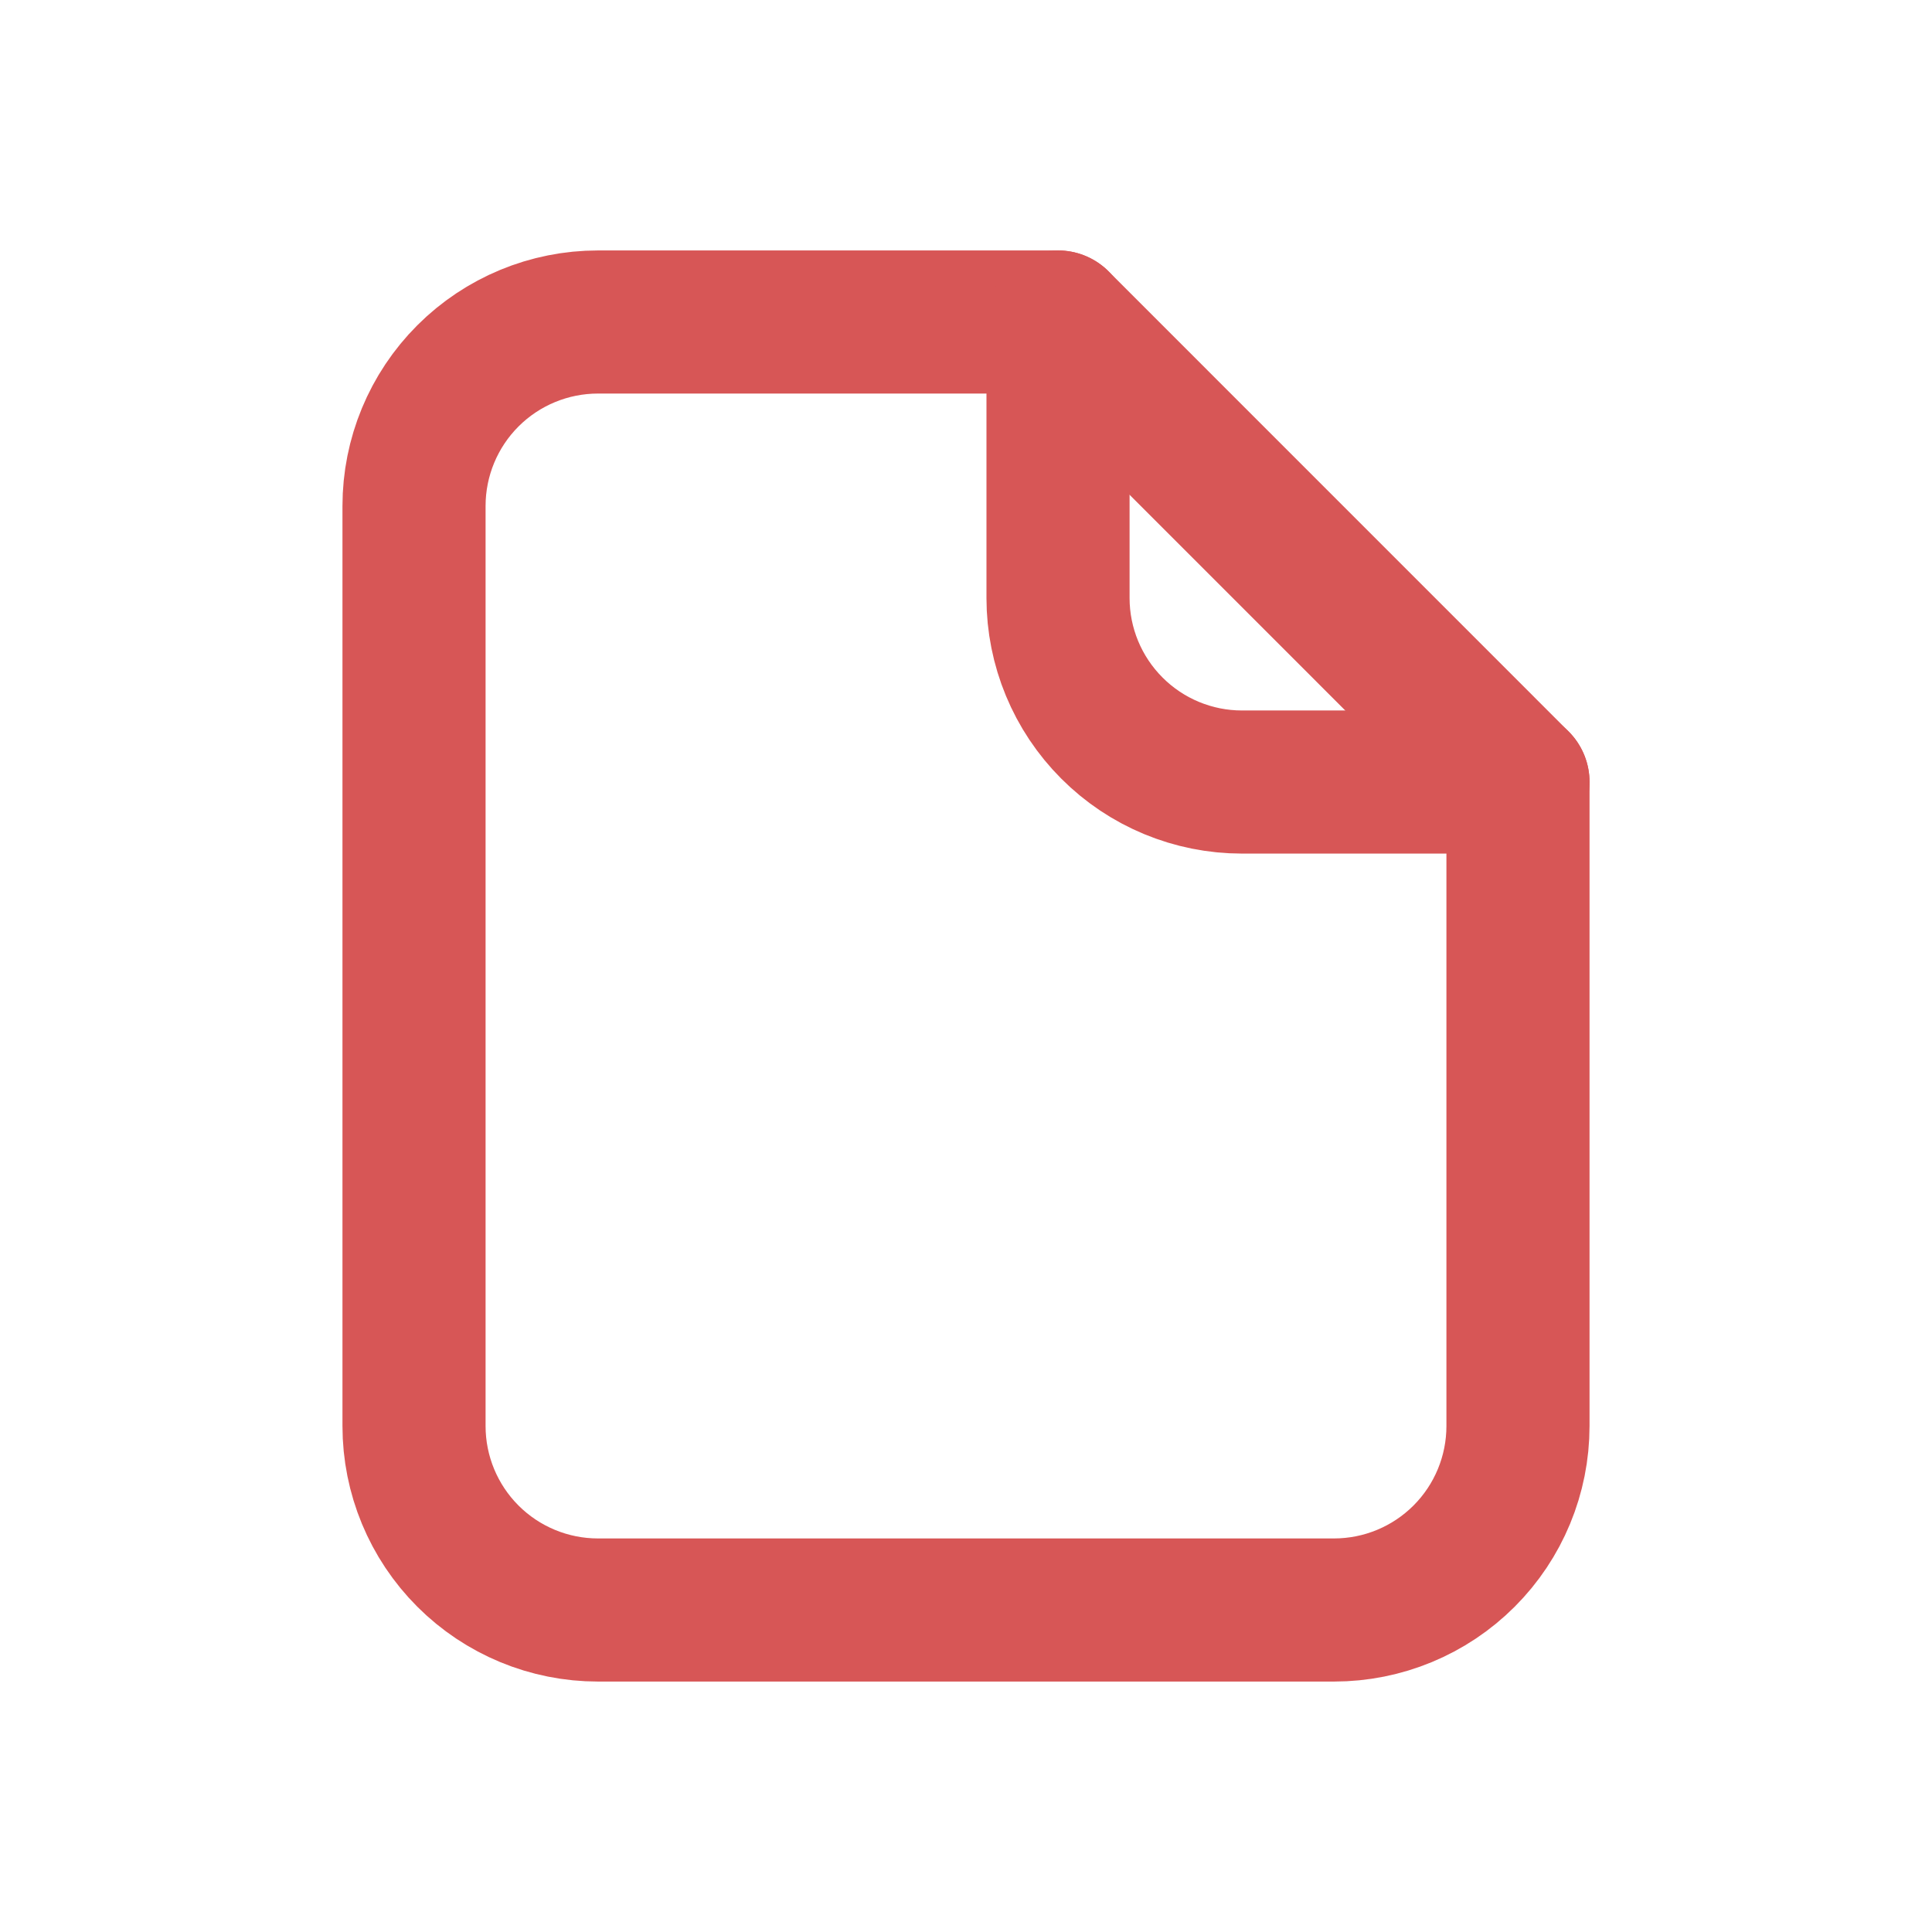
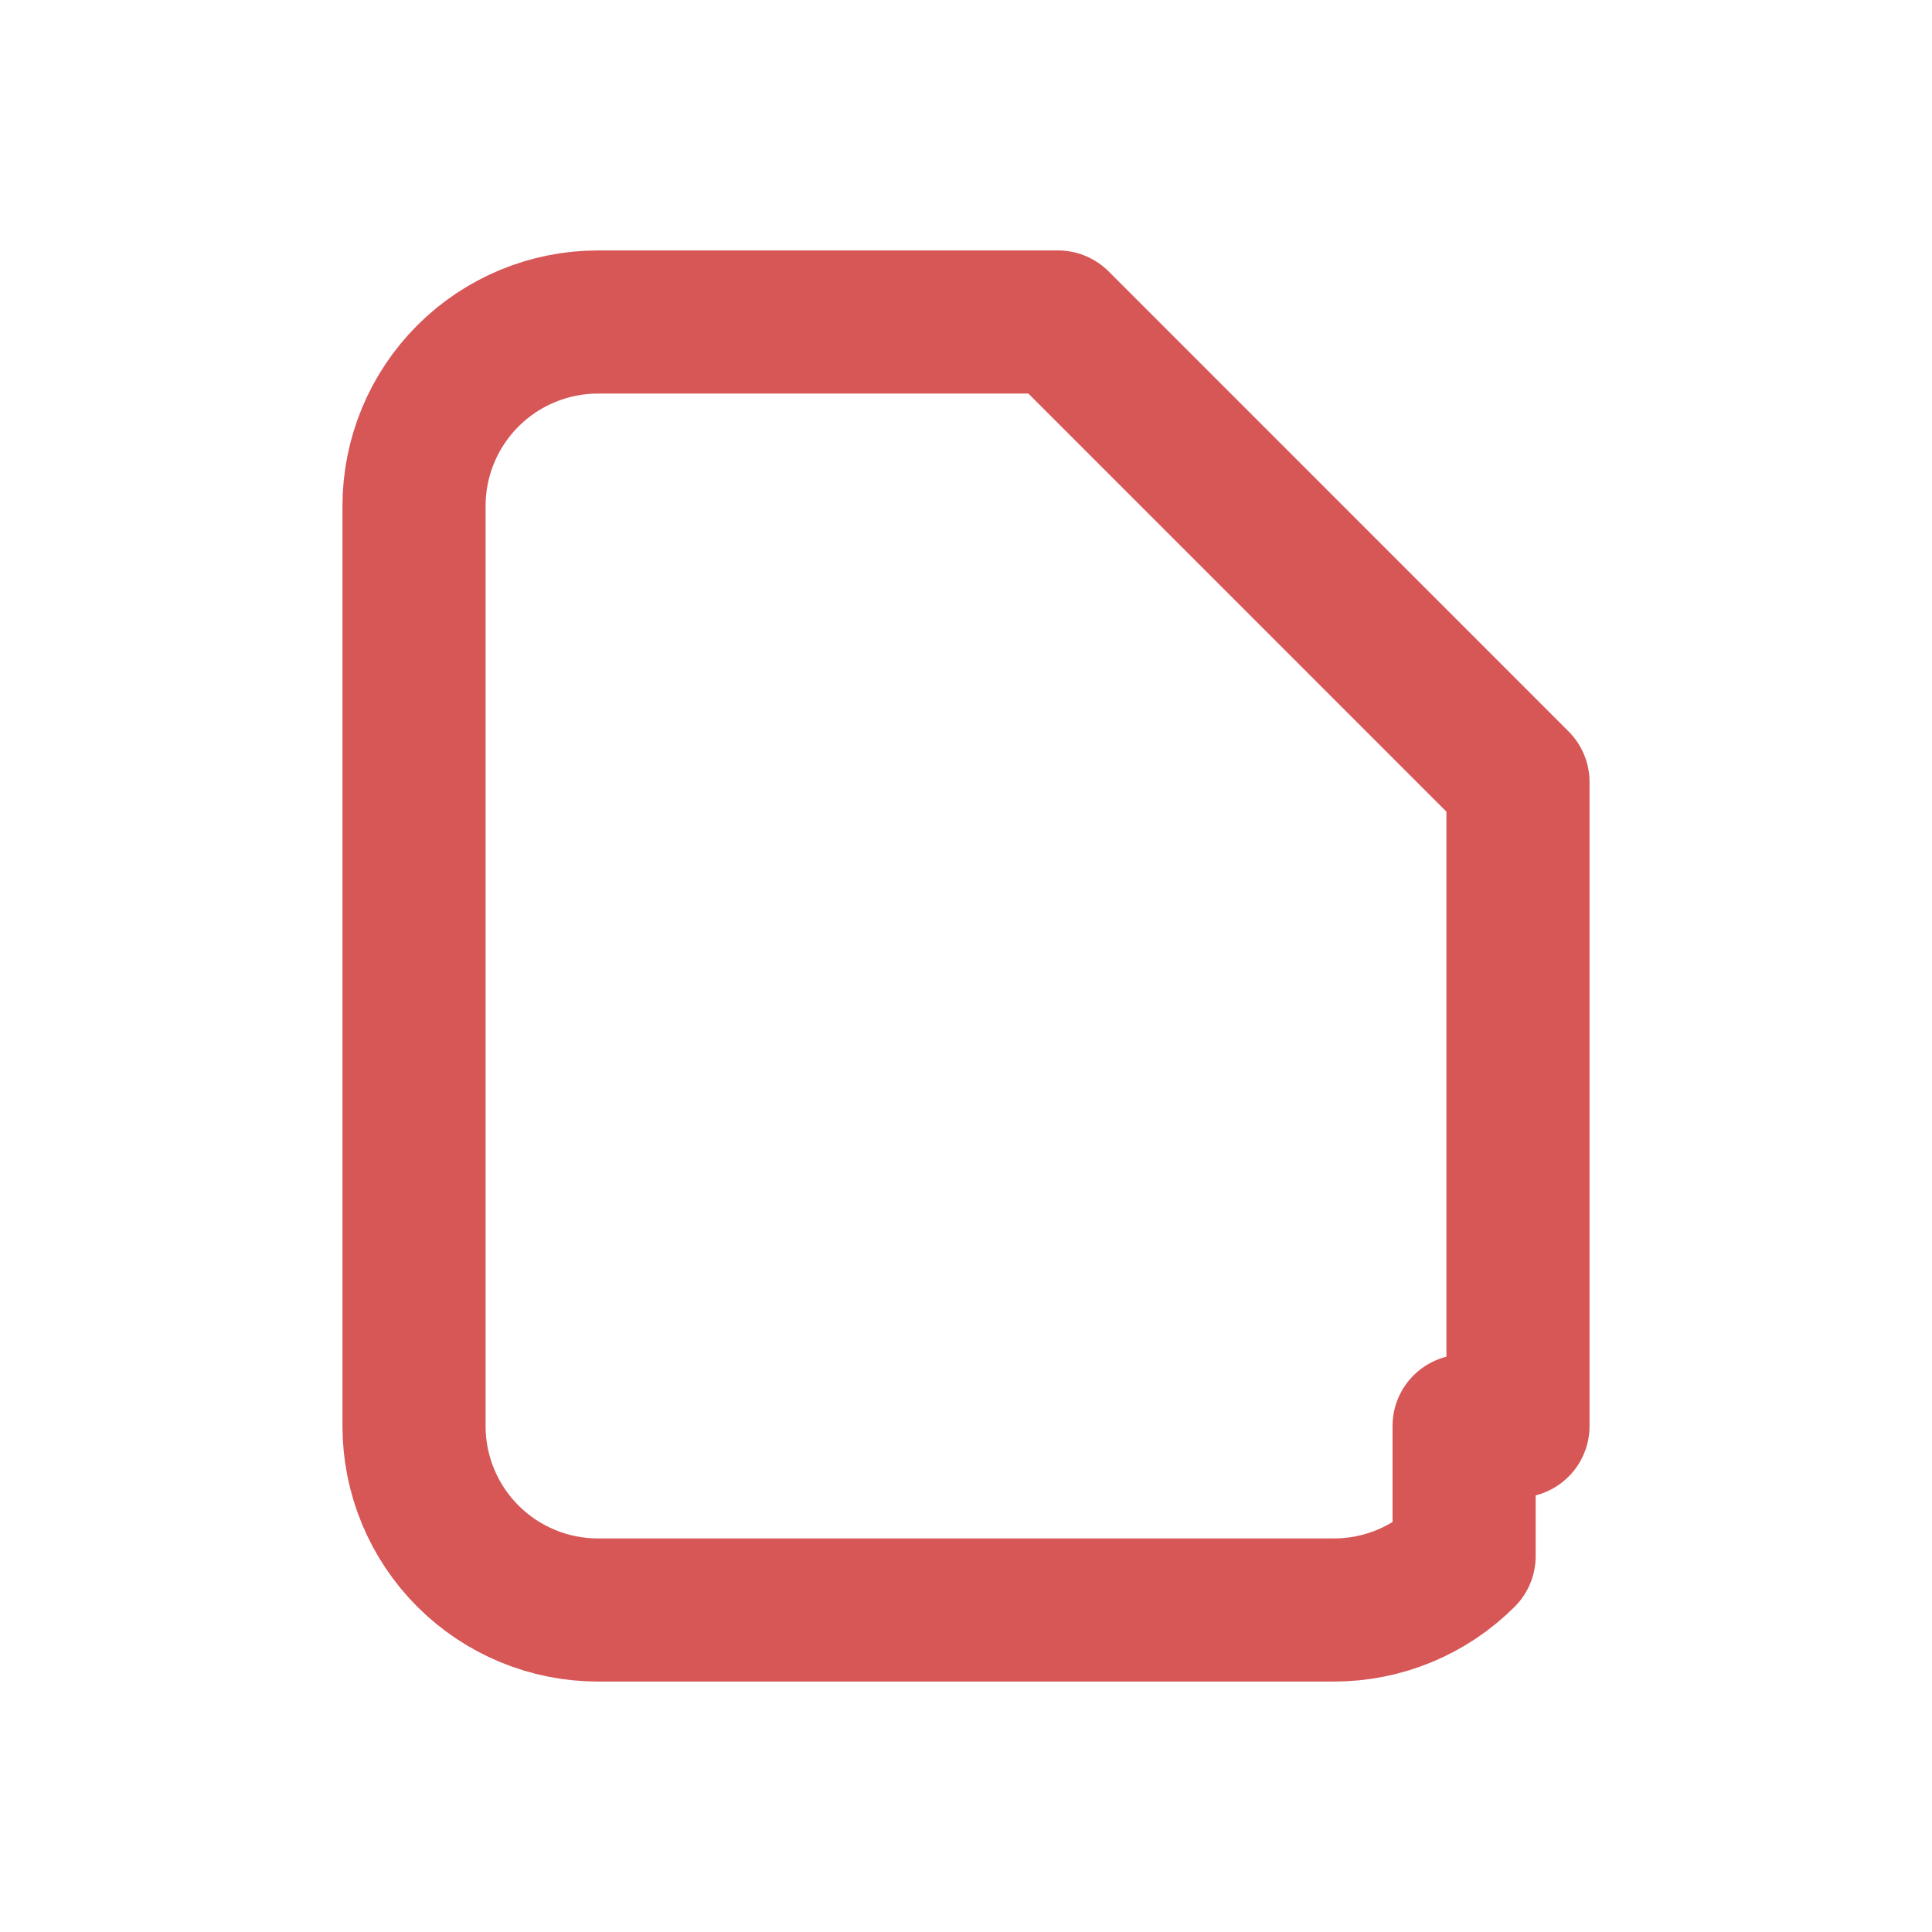
<svg xmlns="http://www.w3.org/2000/svg" width="27" height="27" viewBox="0 0 27 27" fill="none">
-   <path fill-rule="evenodd" clip-rule="evenodd" d="M21.214 19.929V10.929L14.786 4.5H8.357C7.675 4.5 7.021 4.771 6.539 5.253C6.057 5.735 5.786 6.389 5.786 7.071V19.929C5.786 20.611 6.057 21.265 6.539 21.747C7.021 22.229 7.675 22.5 8.357 22.5H18.643C19.325 22.5 19.979 22.229 20.461 21.747C20.943 21.265 21.214 20.611 21.214 19.929V19.929Z" stroke="#D75656" stroke-width="2" stroke-linecap="round" stroke-linejoin="round" />
-   <path d="M14.786 4.5V8.357C14.786 9.039 15.057 9.693 15.539 10.175C16.021 10.658 16.675 10.929 17.357 10.929H21.214" stroke="#D75656" stroke-width="2" stroke-linecap="round" stroke-linejoin="round" />
+   <path fill-rule="evenodd" clip-rule="evenodd" d="M21.214 19.929V10.929L14.786 4.5H8.357C7.675 4.5 7.021 4.771 6.539 5.253C6.057 5.735 5.786 6.389 5.786 7.071V19.929C5.786 20.611 6.057 21.265 6.539 21.747C7.021 22.229 7.675 22.5 8.357 22.5H18.643C19.325 22.5 19.979 22.229 20.461 21.747V19.929Z" stroke="#D75656" stroke-width="2" stroke-linecap="round" stroke-linejoin="round" />
</svg>